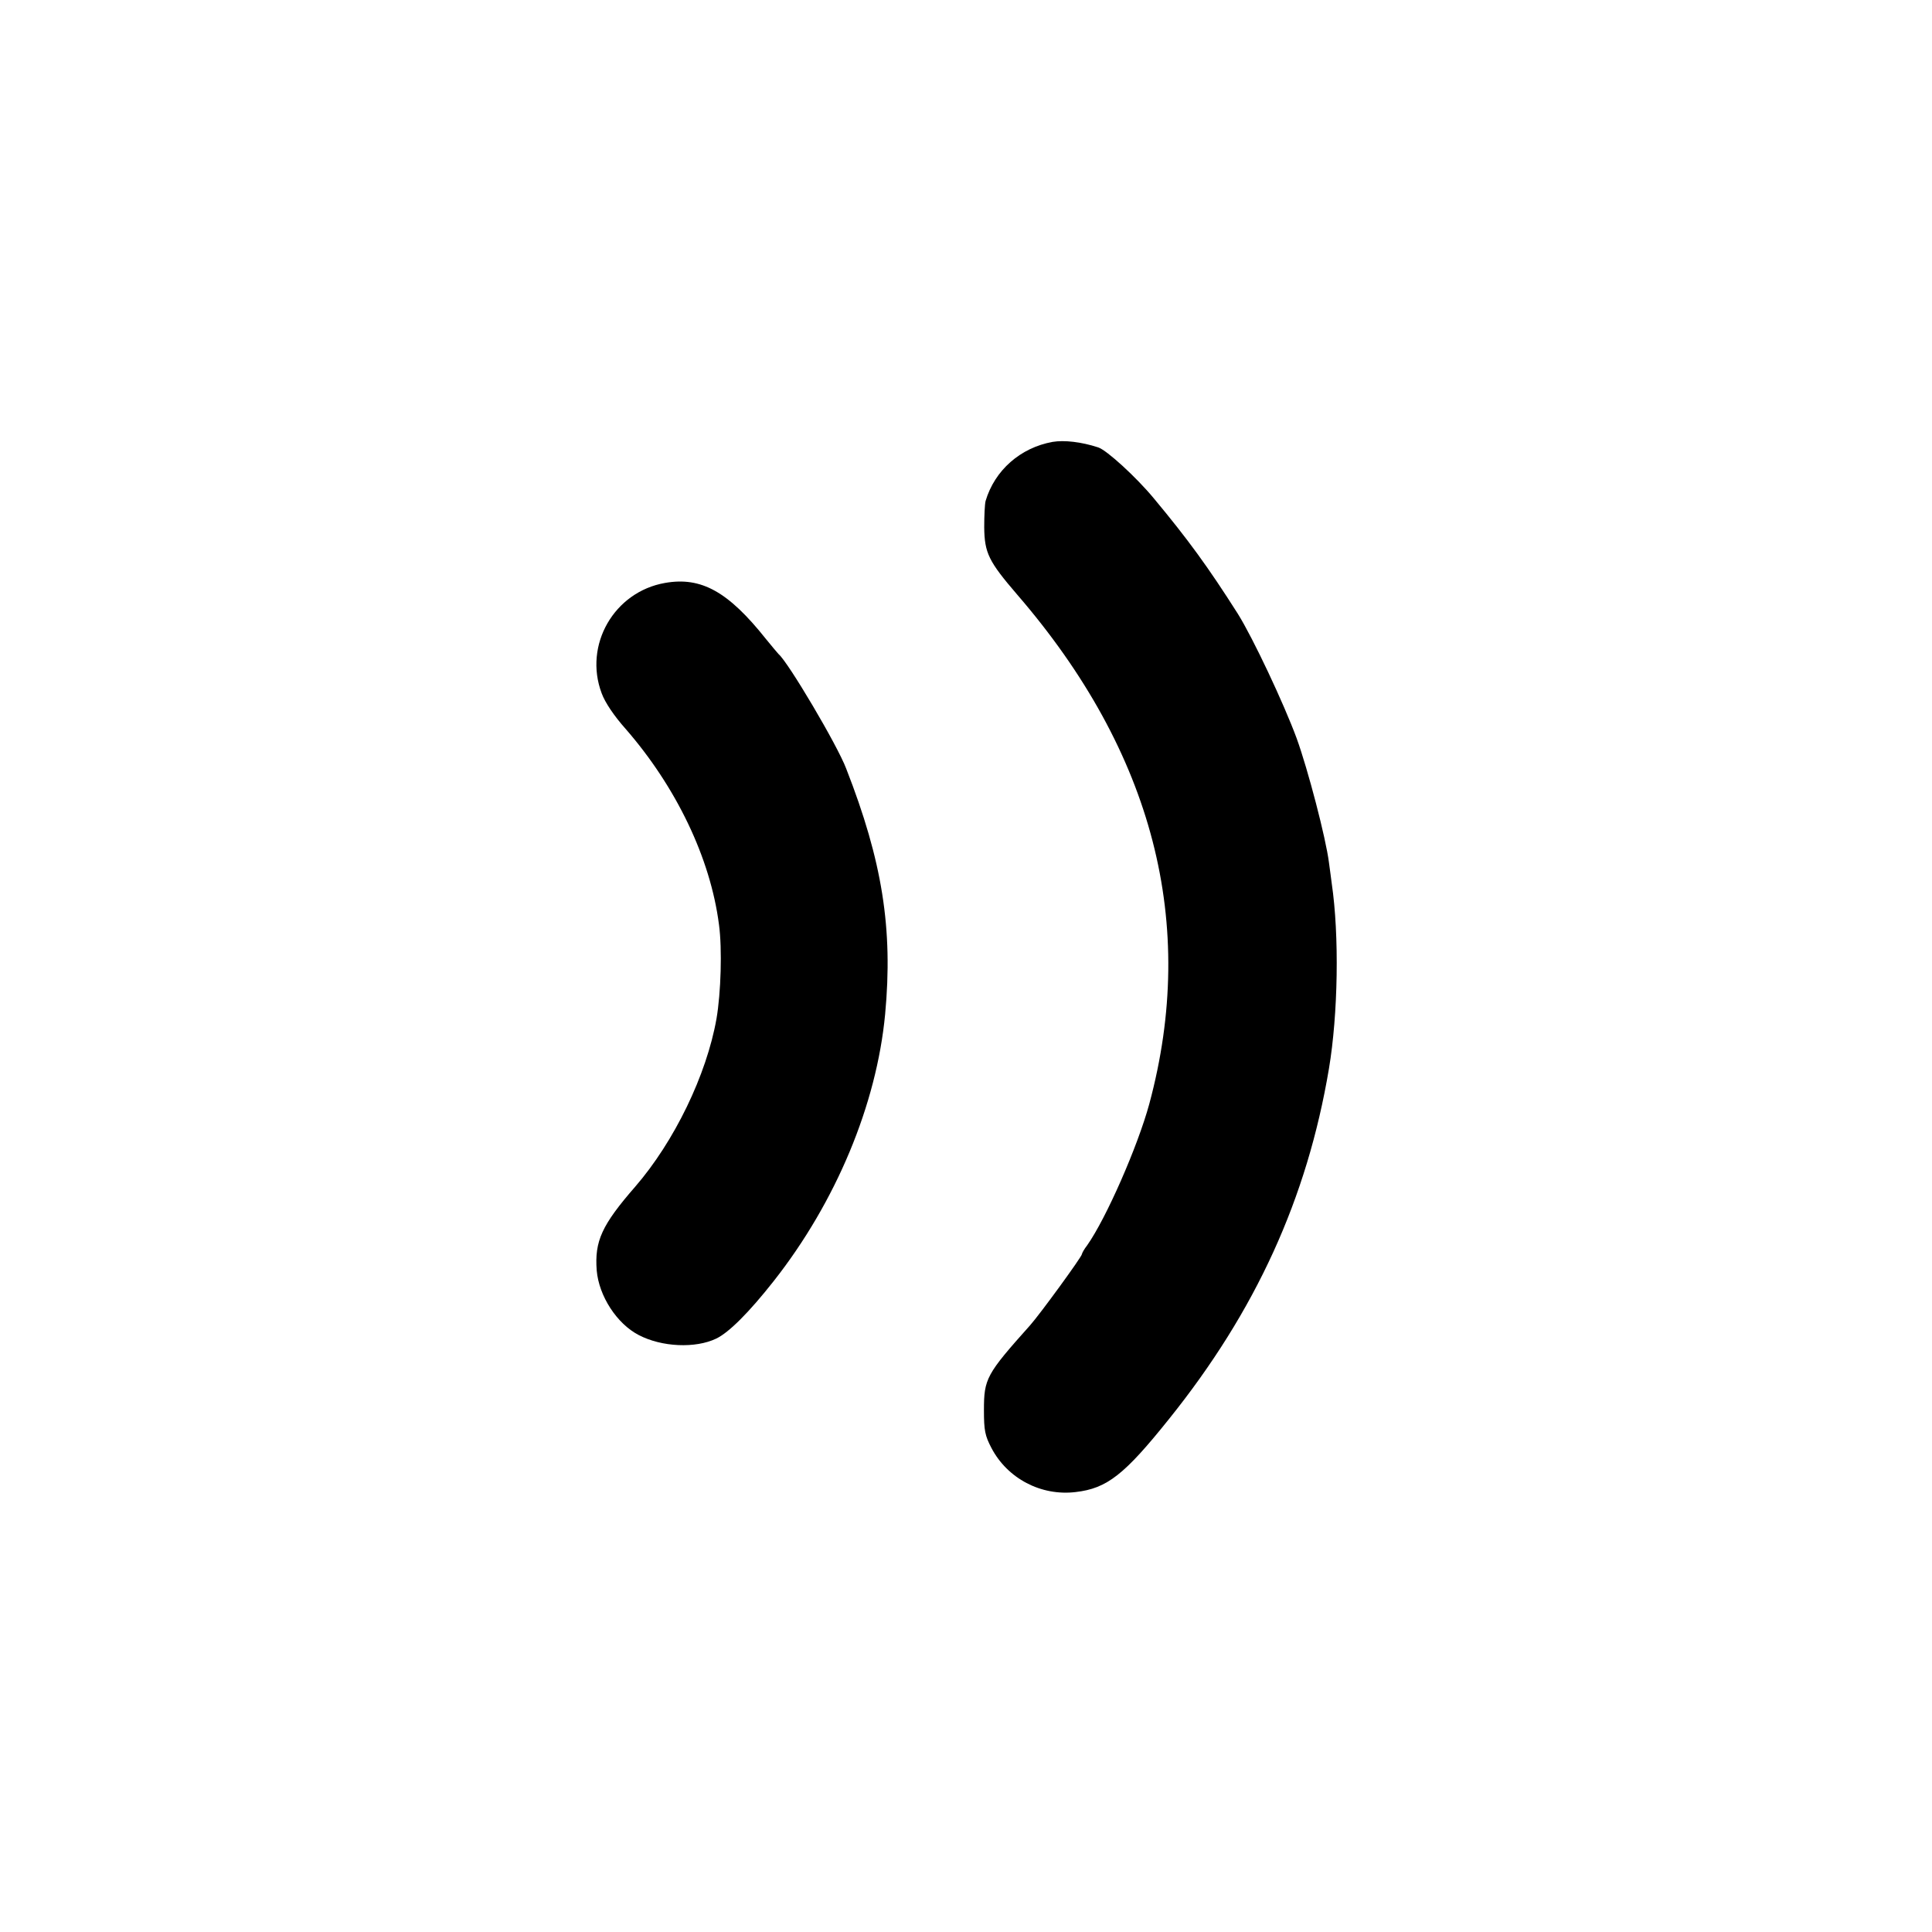
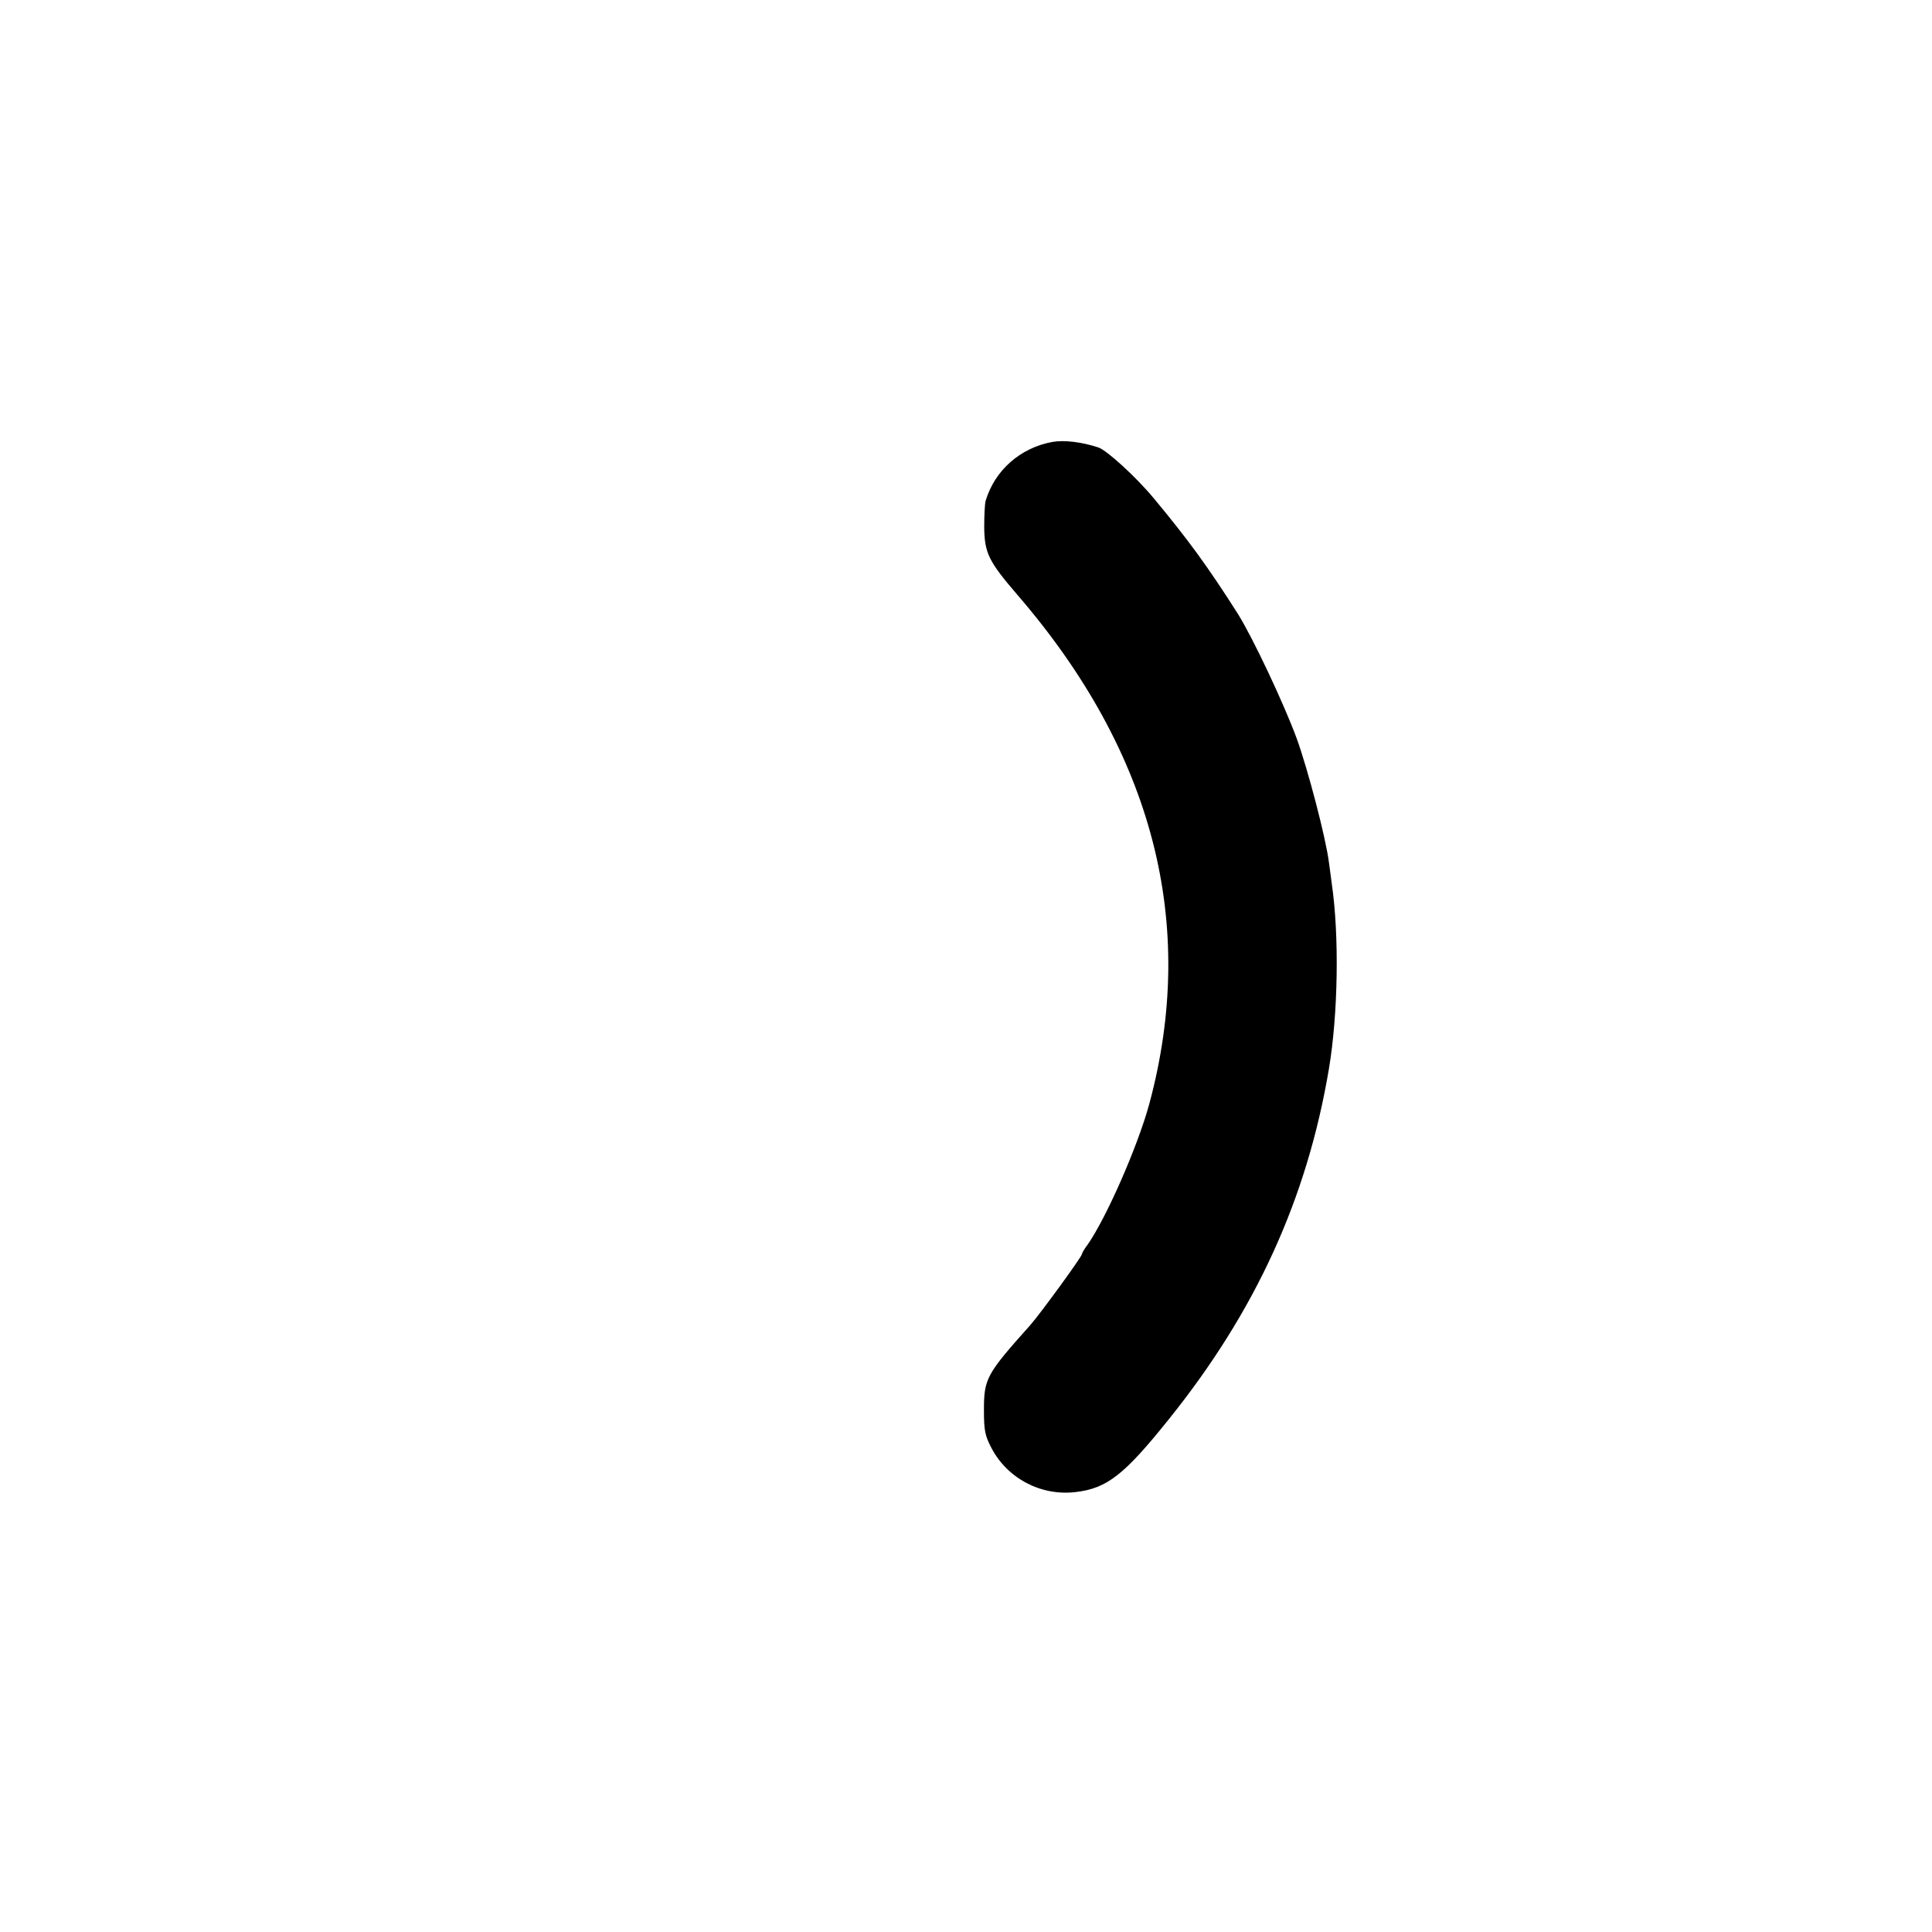
<svg xmlns="http://www.w3.org/2000/svg" version="1.0" width="700pt" height="700pt" viewBox="0 0 700 700" preserveAspectRatio="xMidYMid meet">
  <g transform="translate(0,700) scale(0.1,-0.1)" fill="#000000" stroke="none">
-     <path d="M3814 5399 c-117 -21 -210 -103 -243 -214 -3 -11 -5 -54 -5 -95 1 -94 16 -124 120 -245 493 -571 654 -1193 478 -1845 -42 -154 -156 -414 -225 -512 -11 -14 -19 -29 -19 -32 0 -9 -153 -219 -188 -258 -159 -178 -167 -193 -167 -308 0 -73 4 -92 27 -136 58 -111 180 -175 305 -160 114 13 177 63 338 264 315 392 501 800 580 1270 33 197 38 482 10 672 -2 14 -6 48 -10 75 -11 88 -76 337 -117 450 -46 125 -158 363 -213 451 -108 170 -181 270 -305 419 -63 76 -170 174 -201 184 -61 20 -123 27 -165 20z" />
-     <path d="M2410 4888 c-185 -32 -296 -225 -230 -400 12 -33 45 -82 86 -128 184 -211 308 -469 339 -710 12 -88 7 -248 -9 -341 -36 -204 -153 -445 -294 -608 -122 -140 -148 -198 -140 -304 8 -93 73 -193 152 -234 84 -44 206 -49 281 -13 46 22 119 95 208 208 226 287 373 640 404 967 29 310 -10 555 -141 890 -32 85 -211 387 -245 415 -3 3 -24 28 -46 55 -136 171 -234 226 -365 203z" />
+     <path d="M3814 5399 c-117 -21 -210 -103 -243 -214 -3 -11 -5 -54 -5 -95 1 -94 16 -124 120 -245 493 -571 654 -1193 478 -1845 -42 -154 -156 -414 -225 -512 -11 -14 -19 -29 -19 -32 0 -9 -153 -219 -188 -258 -159 -178 -167 -193 -167 -308 0 -73 4 -92 27 -136 58 -111 180 -175 305 -160 114 13 177 63 338 264 315 392 501 800 580 1270 33 197 38 482 10 672 -2 14 -6 48 -10 75 -11 88 -76 337 -117 450 -46 125 -158 363 -213 451 -108 170 -181 270 -305 419 -63 76 -170 174 -201 184 -61 20 -123 27 -165 20" />
  </g>
</svg>